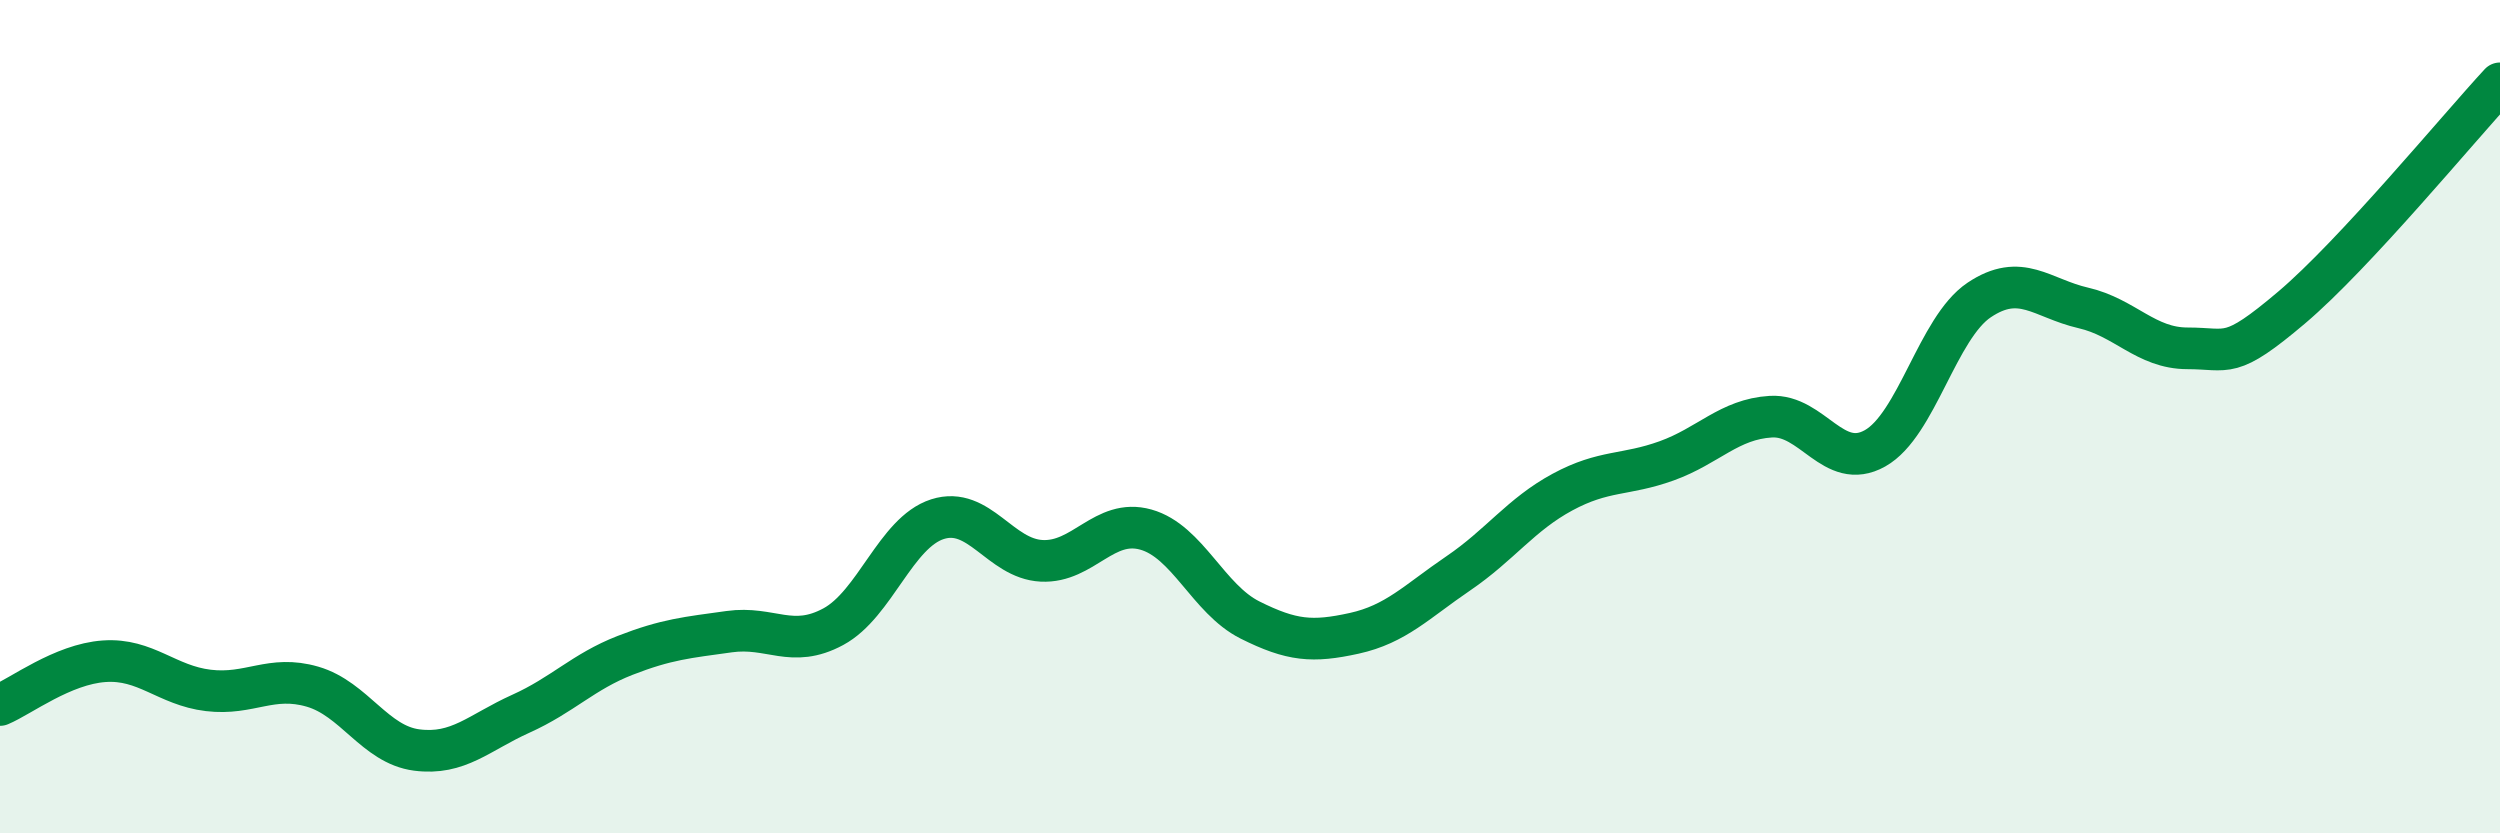
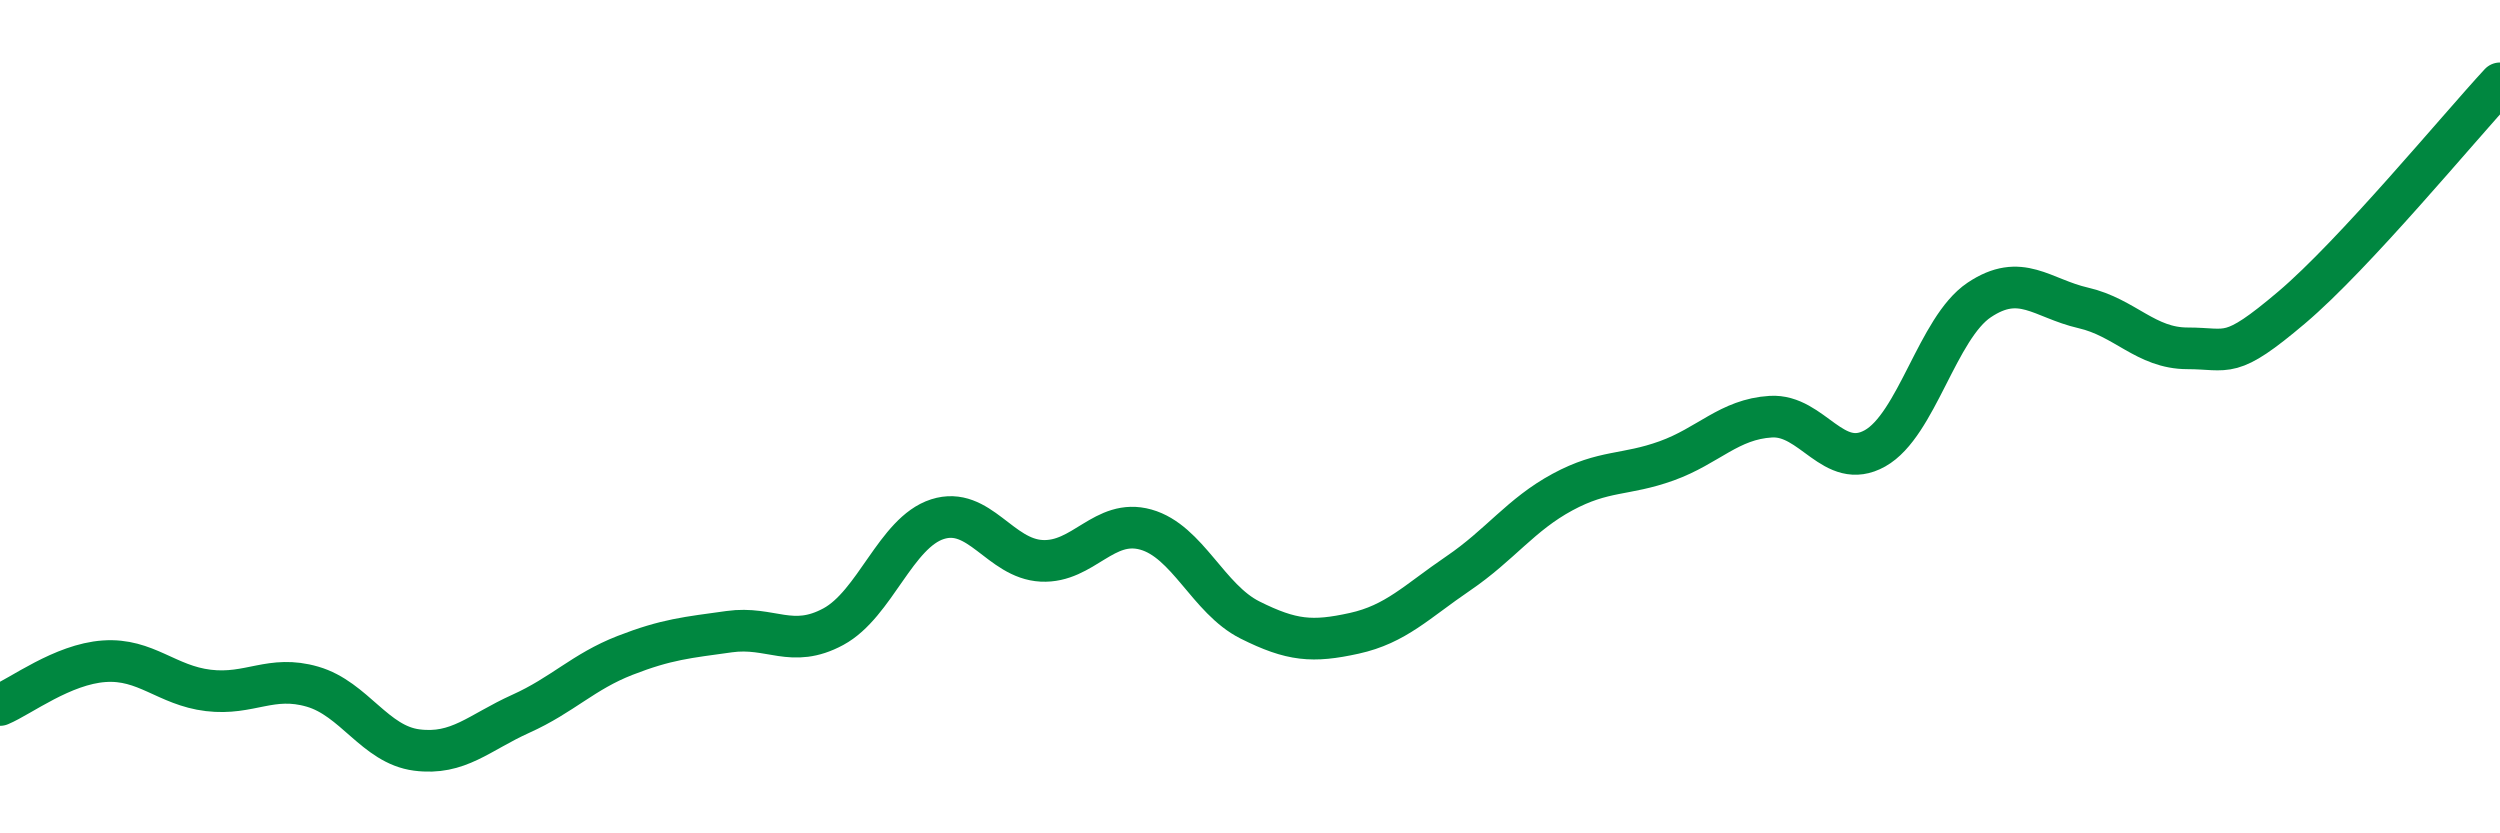
<svg xmlns="http://www.w3.org/2000/svg" width="60" height="20" viewBox="0 0 60 20">
-   <path d="M 0,16.92 C 0.5,16.71 1.5,15.94 2.5,15.87 C 3.5,15.8 4,16.45 5,16.57 C 6,16.69 6.5,16.19 7.5,16.48 C 8.5,16.77 9,17.87 10,18 C 11,18.13 11.5,17.58 12.5,17.13 C 13.5,16.68 14,16.12 15,15.73 C 16,15.34 16.5,15.3 17.5,15.16 C 18.5,15.02 19,15.58 20,15.04 C 21,14.5 21.5,12.78 22.5,12.46 C 23.5,12.14 24,13.41 25,13.46 C 26,13.51 26.5,12.43 27.5,12.71 C 28.5,12.99 29,14.38 30,14.88 C 31,15.38 31.5,15.42 32.5,15.2 C 33.5,14.98 34,14.44 35,13.76 C 36,13.08 36.5,12.35 37.5,11.81 C 38.5,11.27 39,11.42 40,11.06 C 41,10.7 41.5,10.06 42.5,10 C 43.5,9.94 44,11.32 45,10.76 C 46,10.2 46.5,7.87 47.5,7.2 C 48.5,6.53 49,7.16 50,7.39 C 51,7.62 51.5,8.36 52.5,8.36 C 53.5,8.36 53.5,8.65 55,7.38 C 56.5,6.11 59,3.08 60,2L60 20L0 20Z" fill="#008740" opacity="0.1" stroke-linecap="round" stroke-linejoin="round" />
  <path d="M 0,16.92 C 0.5,16.71 1.5,15.94 2.5,15.87 C 3.5,15.8 4,16.45 5,16.57 C 6,16.69 6.5,16.19 7.5,16.48 C 8.5,16.77 9,17.87 10,18 C 11,18.13 11.5,17.58 12.5,17.13 C 13.5,16.68 14,16.12 15,15.73 C 16,15.34 16.5,15.3 17.5,15.16 C 18.5,15.02 19,15.58 20,15.04 C 21,14.5 21.5,12.78 22.5,12.46 C 23.5,12.14 24,13.41 25,13.46 C 26,13.51 26.5,12.43 27.5,12.71 C 28.5,12.99 29,14.38 30,14.88 C 31,15.38 31.5,15.42 32.5,15.2 C 33.5,14.98 34,14.44 35,13.76 C 36,13.08 36.5,12.35 37.5,11.81 C 38.5,11.27 39,11.42 40,11.06 C 41,10.7 41.5,10.06 42.5,10 C 43.5,9.94 44,11.32 45,10.76 C 46,10.2 46.5,7.87 47.5,7.2 C 48.5,6.53 49,7.16 50,7.39 C 51,7.62 51.5,8.36 52.5,8.36 C 53.5,8.36 53.5,8.65 55,7.38 C 56.5,6.11 59,3.08 60,2" stroke="#008740" stroke-width="1" fill="none" stroke-linecap="round" stroke-linejoin="round" />
</svg>